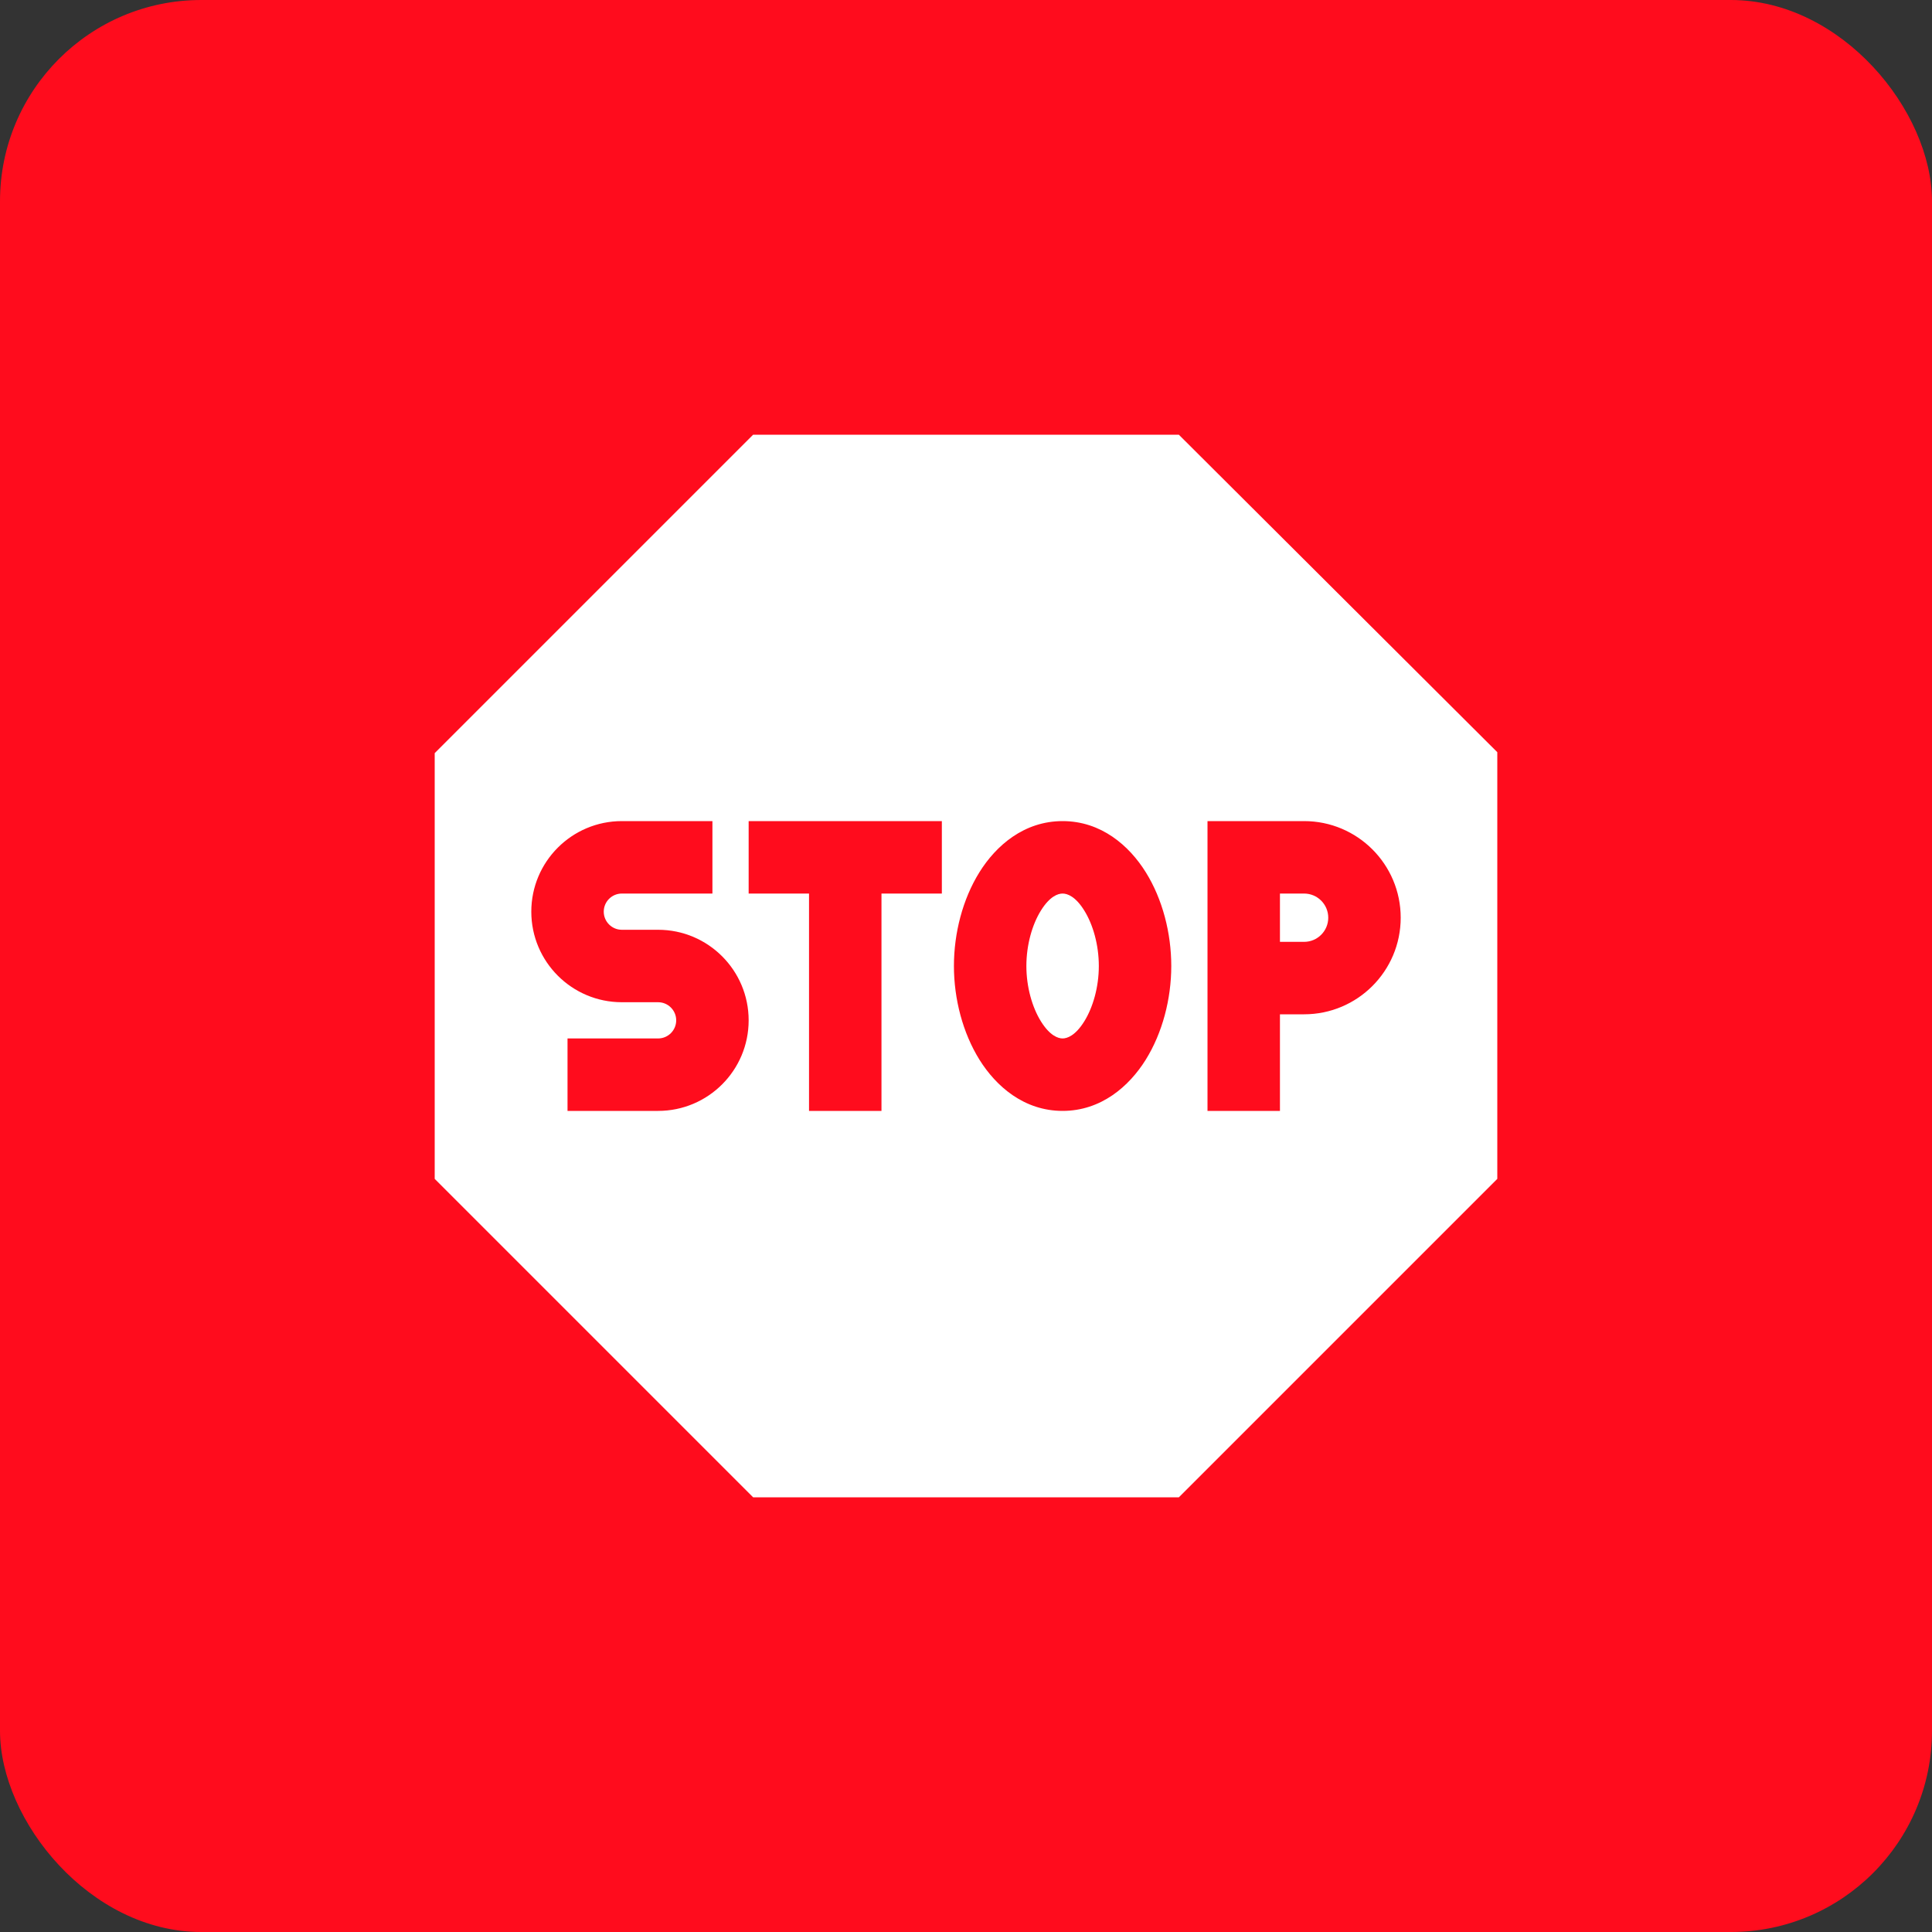
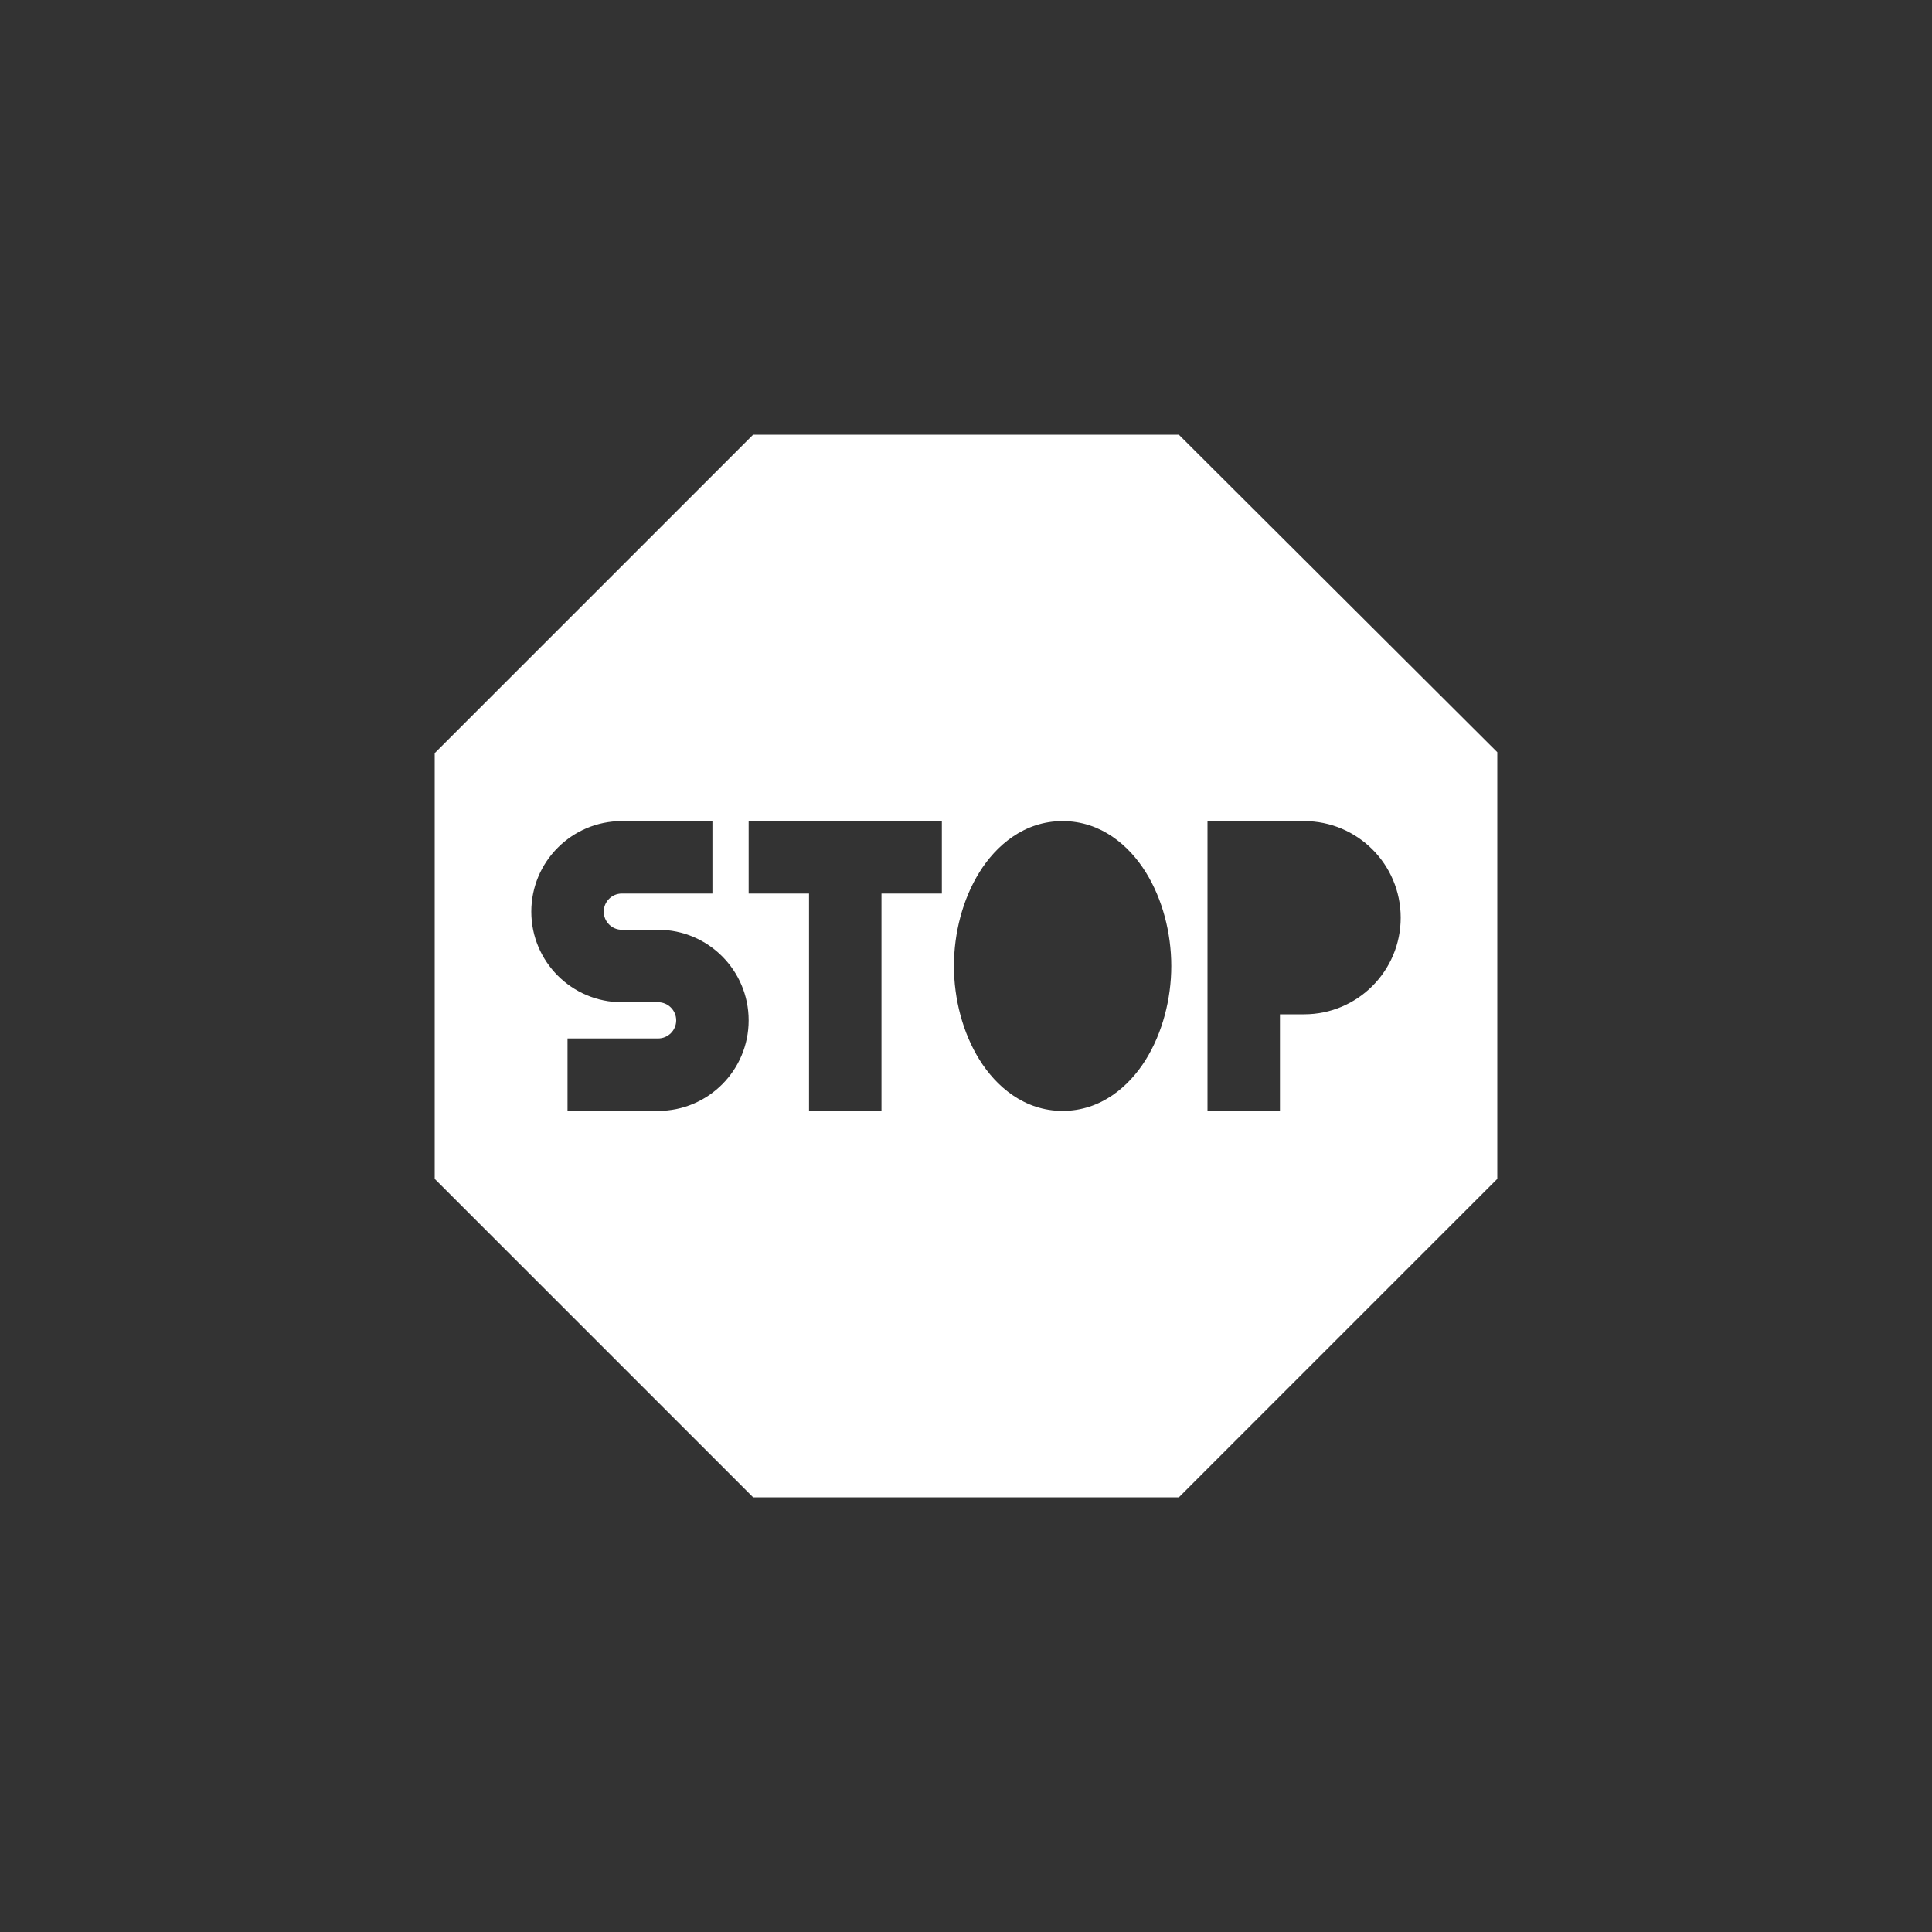
<svg xmlns="http://www.w3.org/2000/svg" viewBox="0 0 48 48" width="128" height="128">
  <rect x="0" y="0" width="48" height="48" fill="#333333" stroke="none" />
  <title>48 stop sign</title>
-   <rect fill="#FF0C1D" stroke="none" ry="5" rx="5" height="48" width="48" y="0" x="0" data-element="frame" />
  <g class="nc-icon-wrapper" fill="#ffffff" transform="translate(9.6 9.6) scale(0.6)">
-     <path fill="#ffffff" d="M38 23H37V21H38C38.552 21 39 21.448 39 22C39 22.552 38.552 23 38 23Z" />
-     <path fill="#ffffff" d="M26.5 24C26.5 23.127 26.741 22.283 27.102 21.704C27.468 21.114 27.807 21 28 21C28.193 21 28.532 21.114 28.898 21.704C29.259 22.283 29.5 23.127 29.5 24C29.5 24.871 29.258 25.714 28.896 26.295C28.526 26.887 28.187 27 28 27C27.813 27 27.474 26.887 27.104 26.295C26.742 25.714 26.5 24.871 26.5 24Z" />
    <path fill="#ffffff" d="M15.186 2L2 15.186V32.814L15.186 46H32.814L46 32.814V15.147L32.813 2H15.186ZM15 18H23V21H20.5V30H17.5V21H15V18ZM34 18V30H37V26H38C40.209 26 42 24.209 42 22C42 19.791 40.209 18 38 18H34ZM13.5 18H9.75C7.679 18 6 19.679 6 21.75C6 23.821 7.679 25.5 9.75 25.5H11.25C11.664 25.5 12 25.836 12 26.25C12 26.664 11.664 27 11.25 27H7.5V30H11.25C13.321 30 15 28.321 15 26.25C15 24.179 13.321 22.5 11.25 22.5H9.75C9.336 22.5 9 22.164 9 21.75C9 21.336 9.336 21 9.75 21H13.5V18ZM28 18C26.401 18 25.24 19.017 24.555 20.119C23.863 21.23 23.5 22.636 23.5 24C23.5 25.366 23.867 26.772 24.559 27.883C25.244 28.981 26.404 30 28 30C29.596 30 30.756 28.981 31.441 27.883C32.133 26.772 32.5 25.366 32.5 24C32.5 22.636 32.137 21.23 31.445 20.119C30.76 19.017 29.599 18 28 18Z" clip-rule="evenodd" fill-rule="evenodd" />
  </g>
</svg>